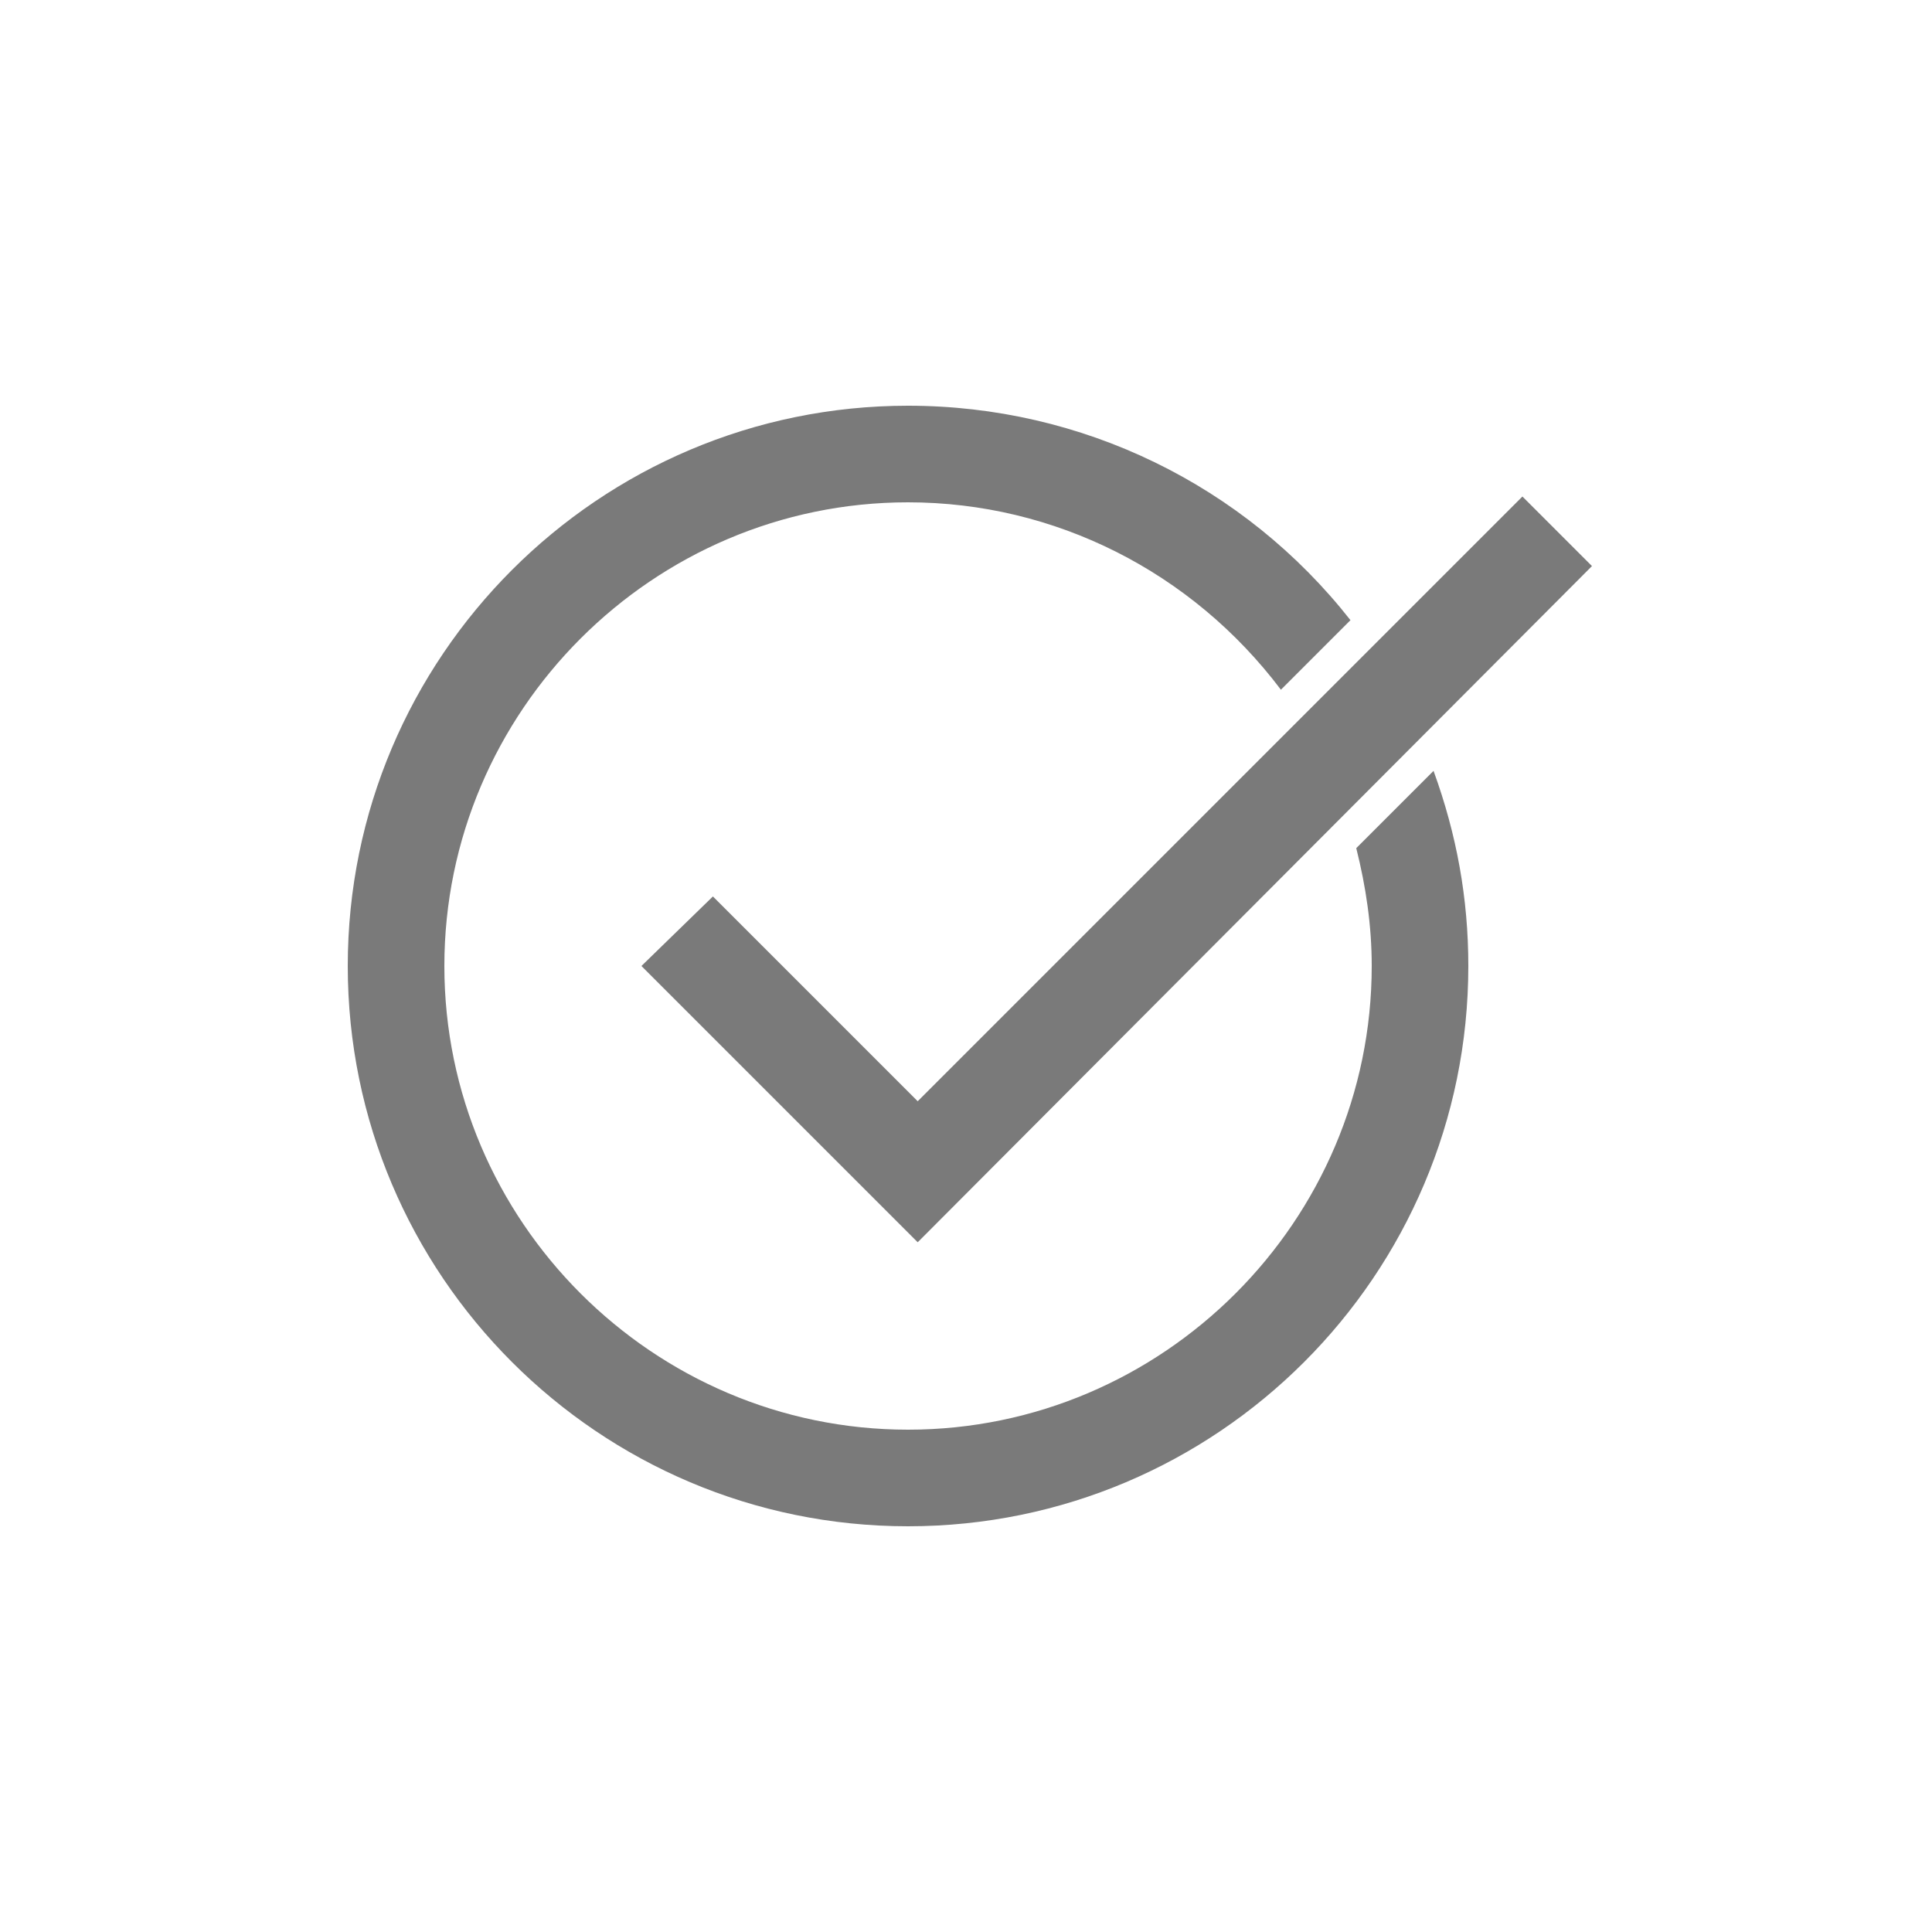
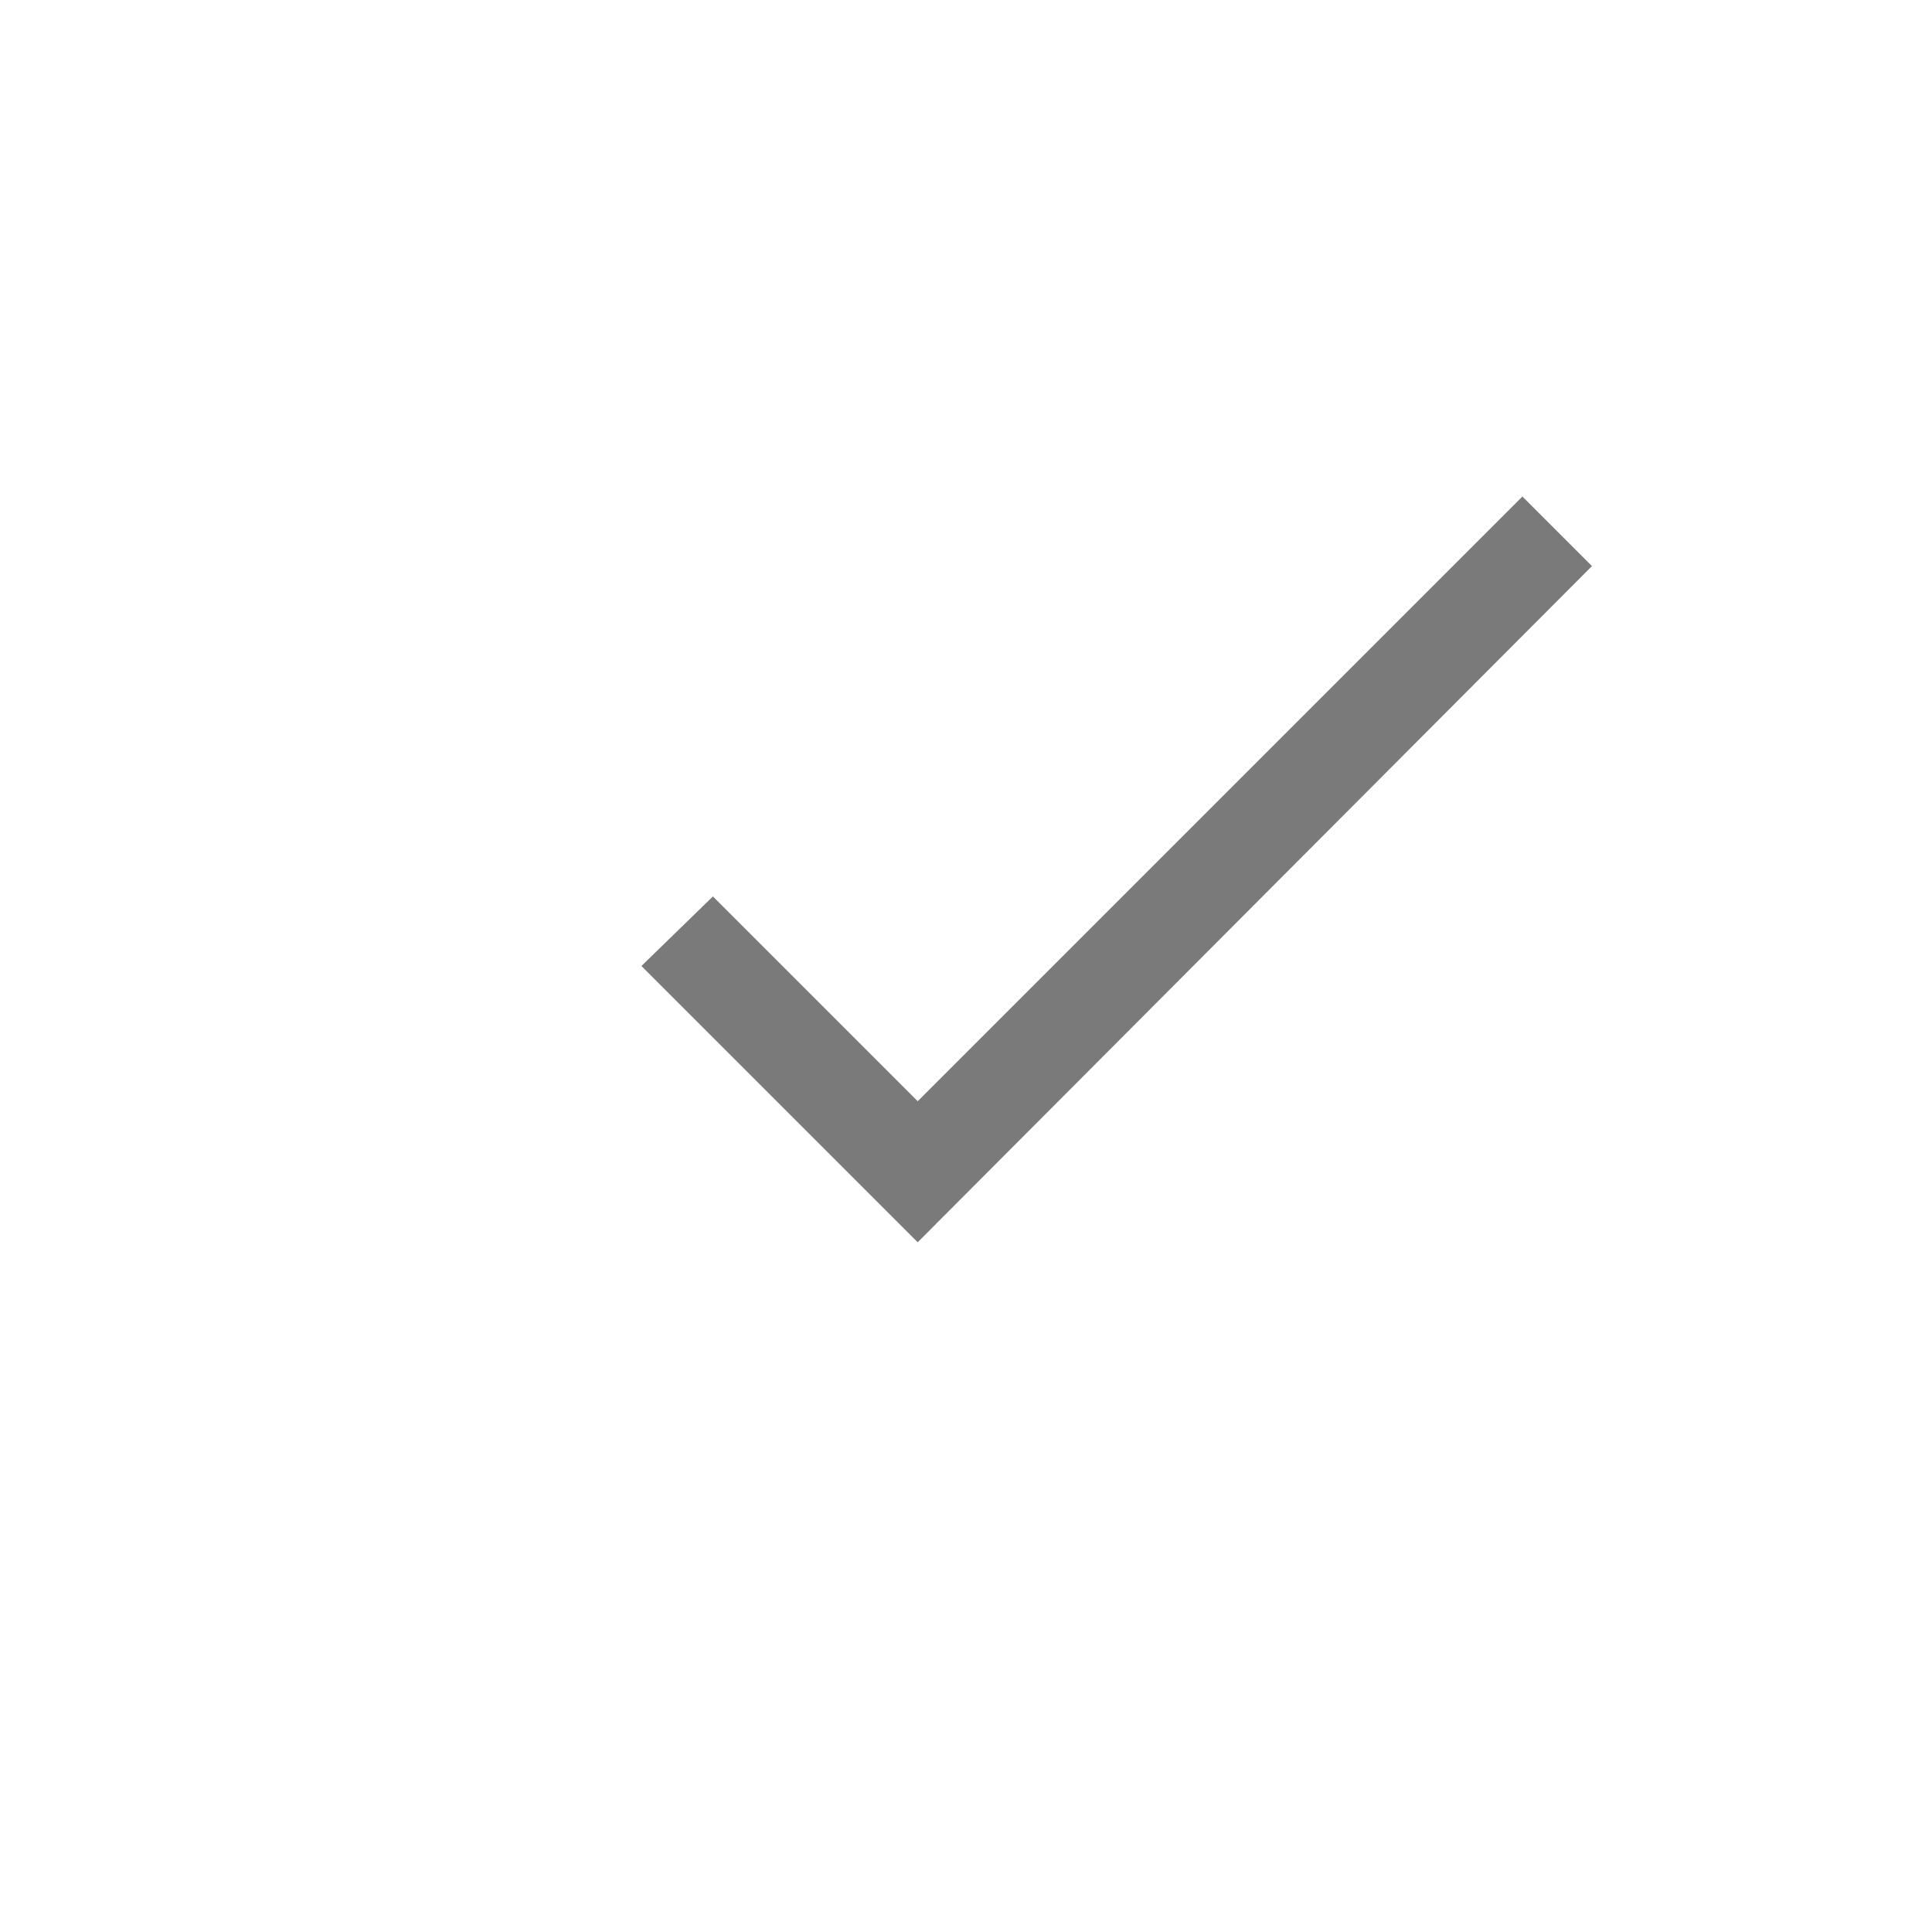
<svg xmlns="http://www.w3.org/2000/svg" version="1.1" id="圖層_1" x="0px" y="0px" viewBox="0 0 100 100" width="100" height="100" style="enable-background:new 0 0 100 100;" xml:space="preserve">
  <style type="text/css">
	.st0{fill:#7A7A7A;}
</style>
  <g>
    <polygon class="st0" points="33.2,50 36.9,46.4 47.5,57 78.8,25.7 82.4,29.3 47.5,64.3  " />
  </g>
-   <path class="st0" d="M70.2,43.9c0.5,2,0.8,4,0.8,6.1c0,13.2-10.8,24-24,24S23,63.2,23,50s10.8-24,24-24c7.6,0,14.7,3.6,19.3,9.7  l3.6-3.6C64.4,25.1,56,21,47,21c-16,0-29,13-29,29c0,16,13,29,29,29c16,0,29-13,29-29c0-3.5-0.6-6.8-1.8-10.1L70.2,43.9z" />
</svg>